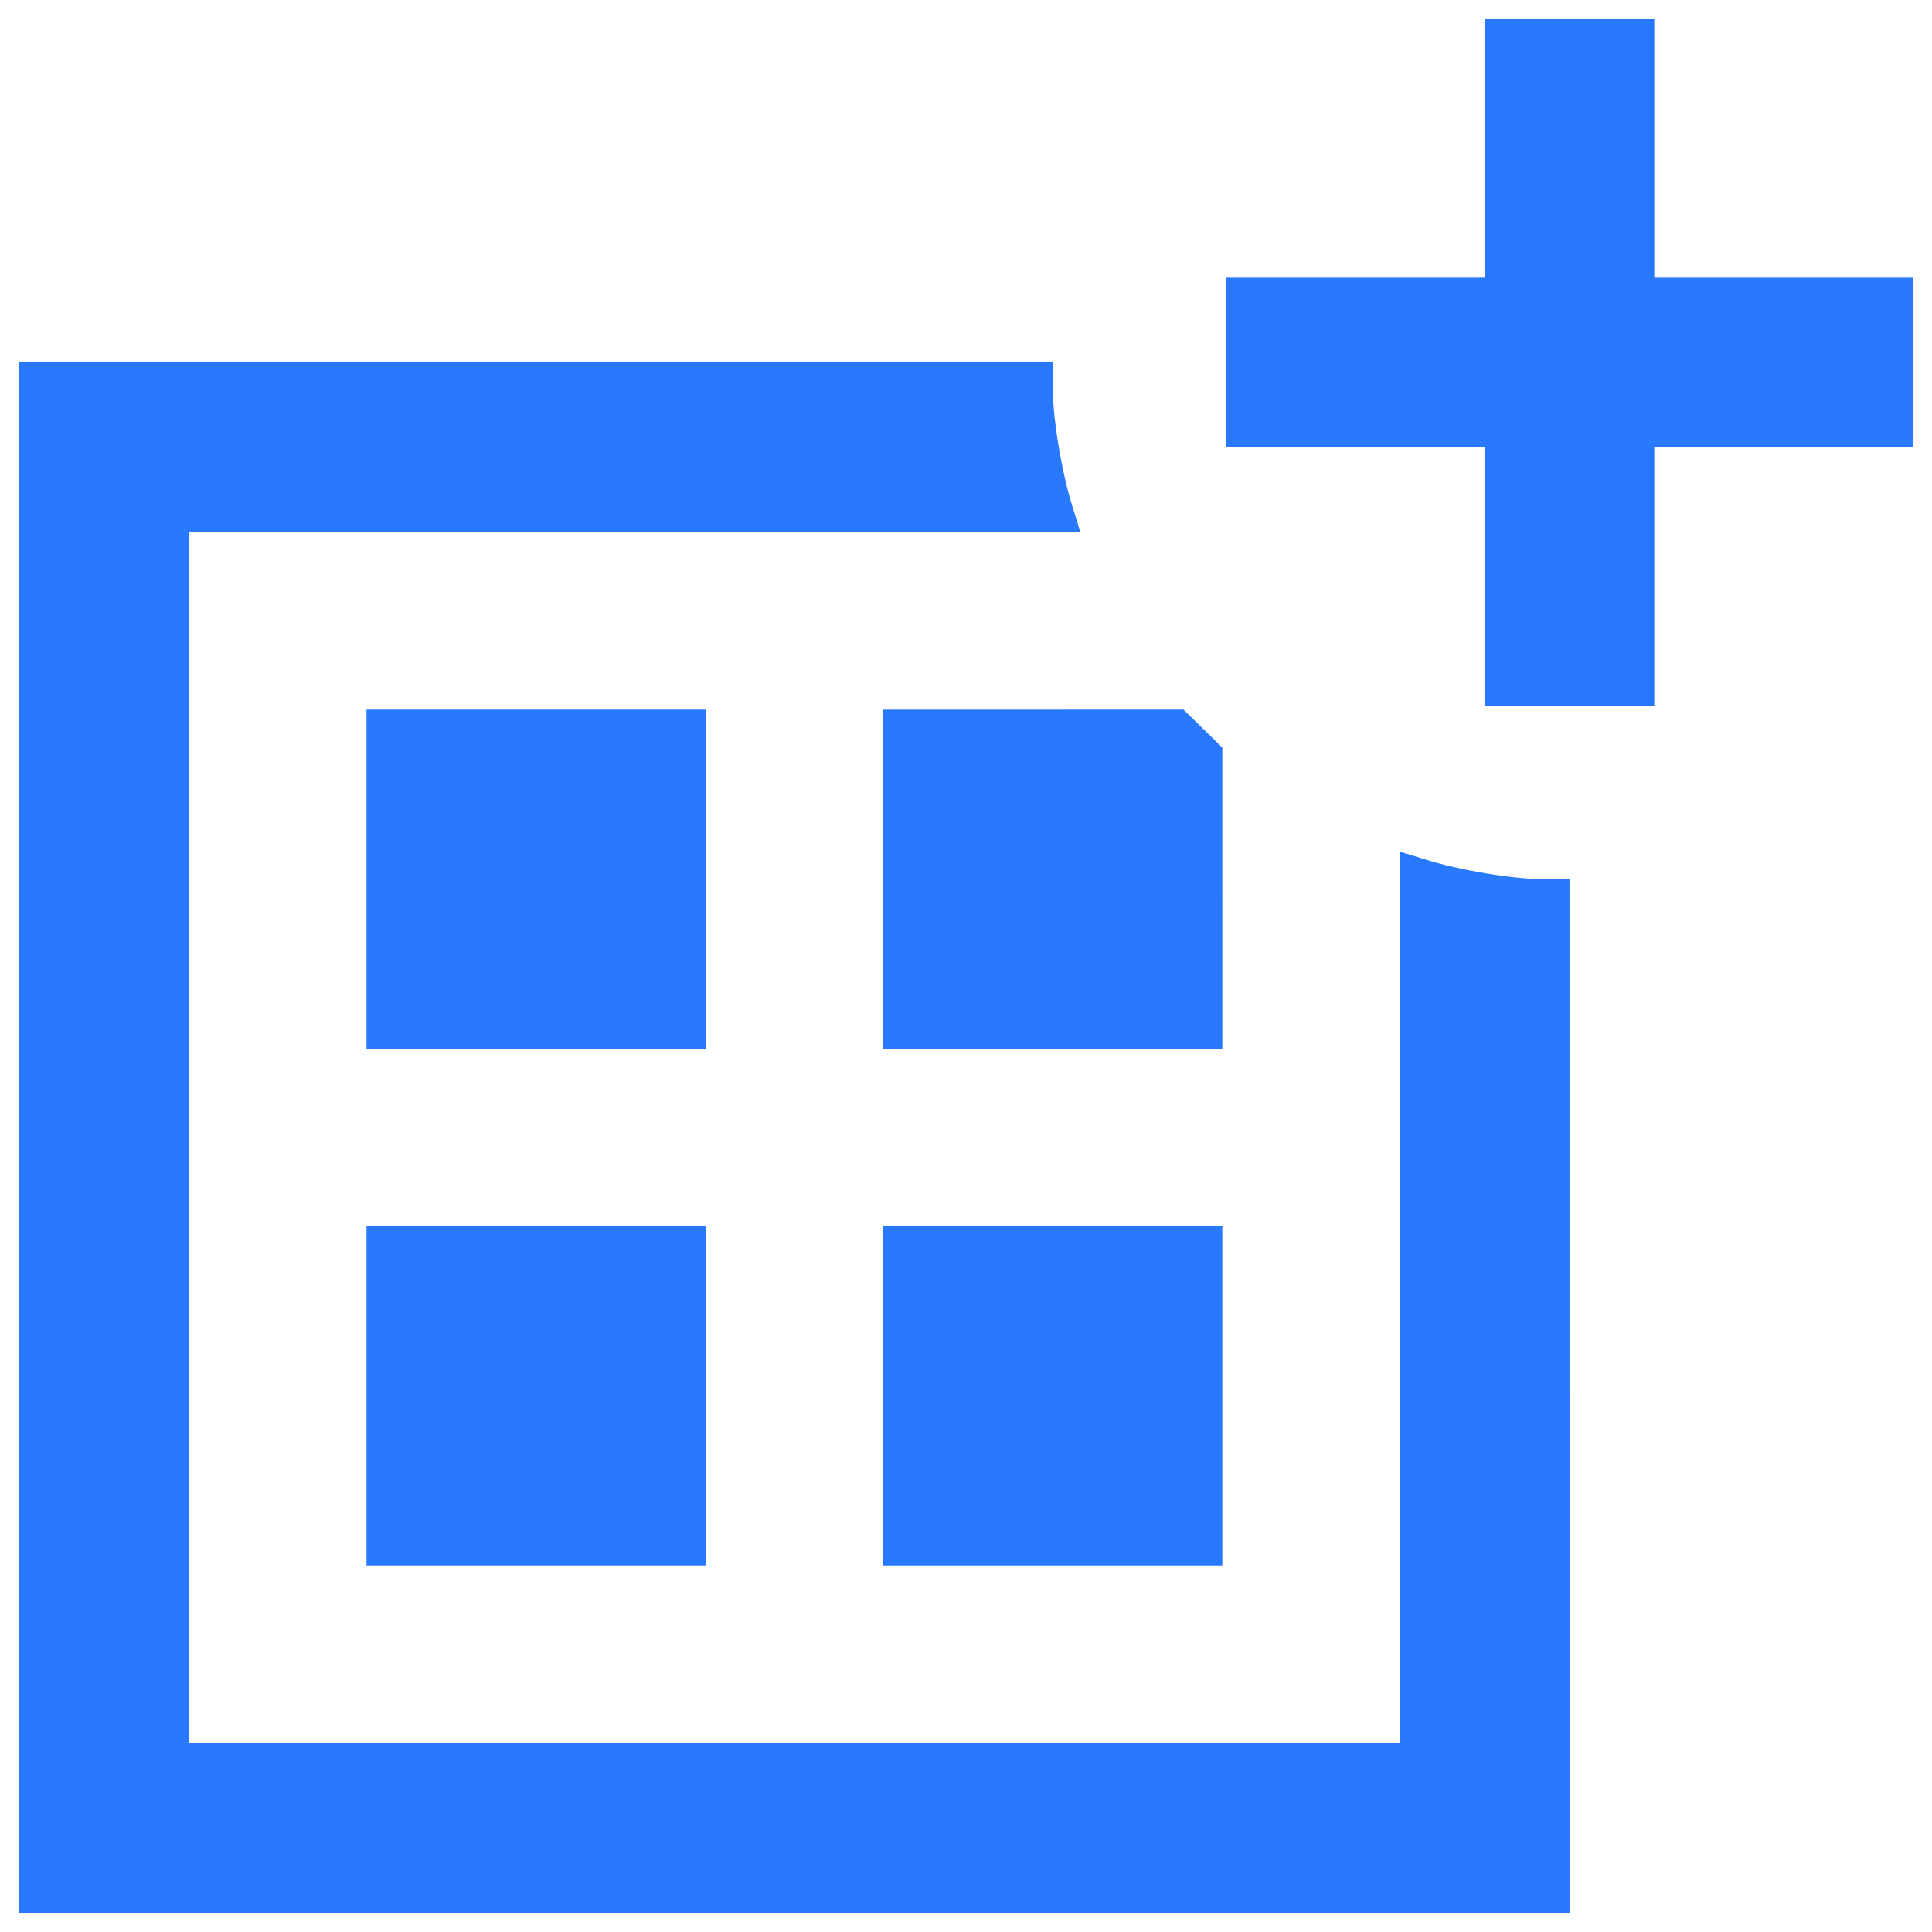
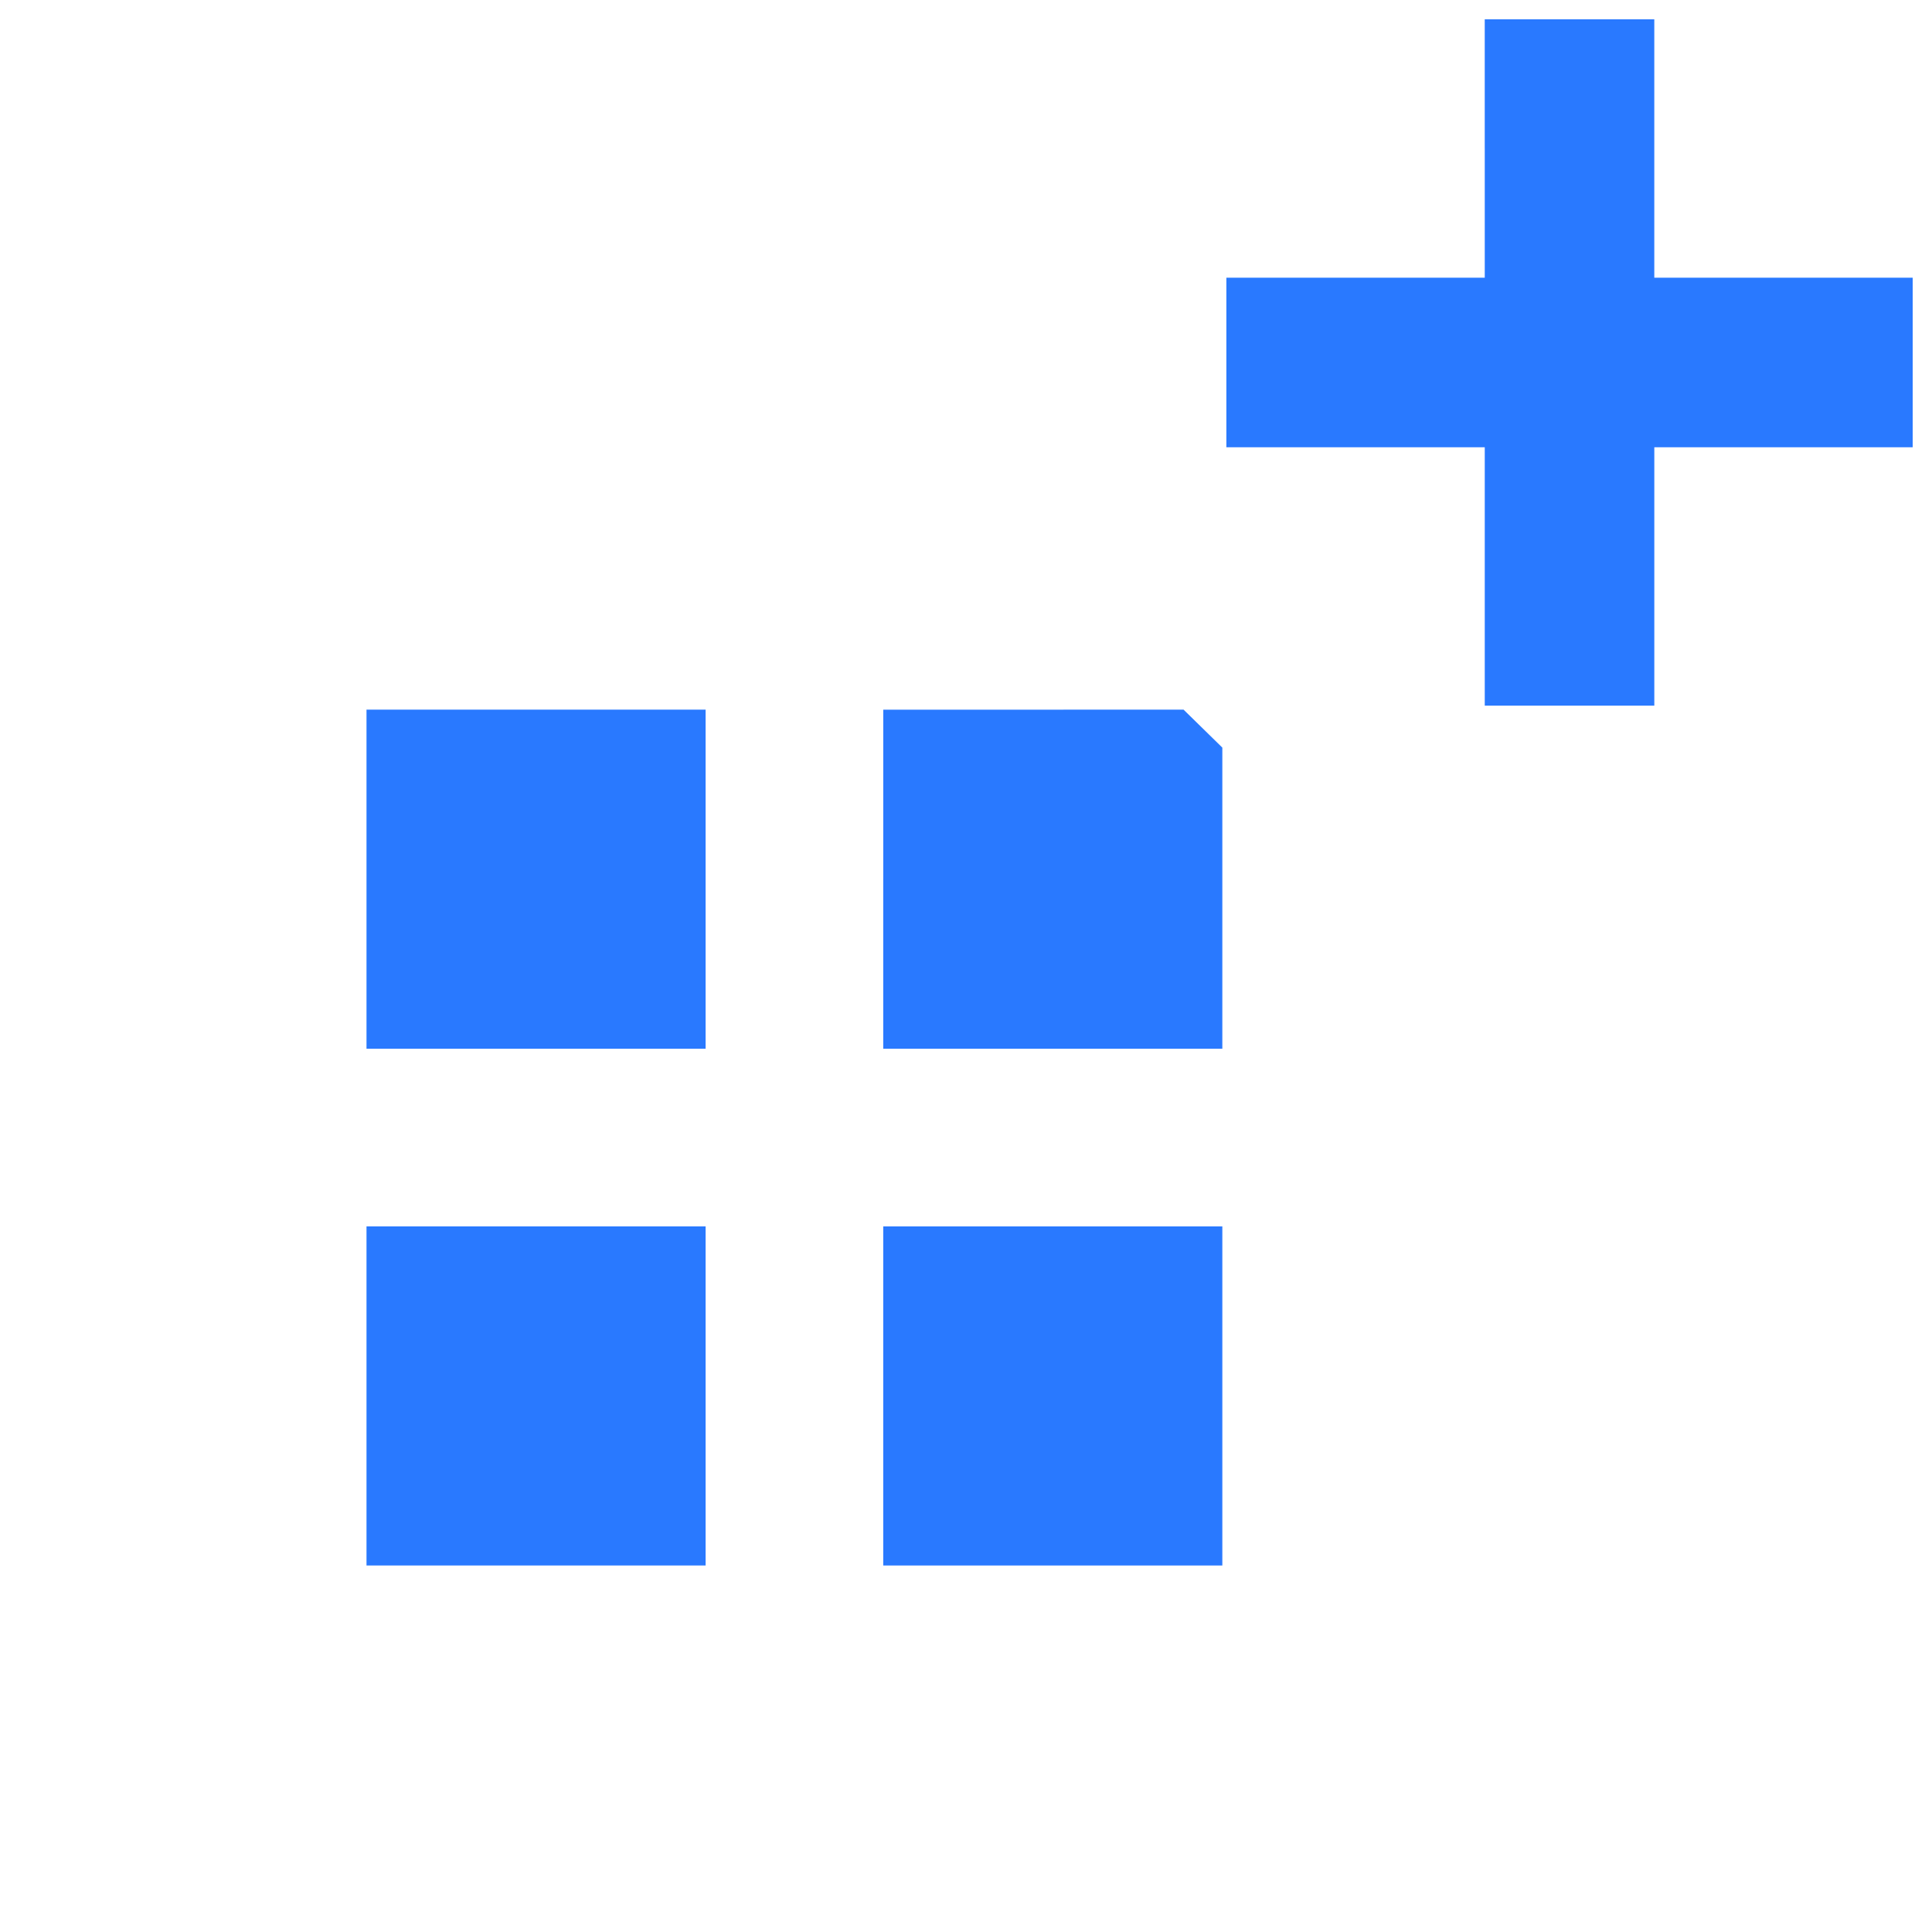
<svg xmlns="http://www.w3.org/2000/svg" xmlns:ns1="http://sodipodi.sourceforge.net/DTD/sodipodi-0.dtd" xmlns:ns2="http://www.inkscape.org/namespaces/inkscape" version="1.1" x="0px" y="0px" viewBox="0 0 1000 1000" enable-background="new 0 0 1000 1000" xml:space="preserve" id="svg963" ns1:docname="event_add_blue.svg" ns2:version="1.0.1 (3bc2e813f5, 2020-09-07)">
  <defs id="defs967" />
  <ns1:namedview pagecolor="#ffffff" bordercolor="#666666" borderopacity="1" objecttolerance="10" gridtolerance="10" guidetolerance="10" ns2:pageopacity="0" ns2:pageshadow="2" ns2:window-width="1680" ns2:window-height="997" id="namedview965" showgrid="false" ns2:zoom="0.783" ns2:cx="500" ns2:cy="500" ns2:window-x="1912" ns2:window-y="24" ns2:window-maximized="1" ns2:current-layer="g961" />
  <g id="g961">
    <g transform="translate(0,511) scale(0.1,-0.1)" id="g959" style="fill:#2979ff;fill-opacity:1">
      <path d="M7685.1,4341.3v-668.7h-668.7h-668.7v-438.8v-438.8h668.7h668.7v-668.7v-668.7h438.8h438.8v668.7v668.7h668.7H9900v438.8v438.8h-668.7h-668.7v668.7V5010h-438.8h-438.8V4341.3z" id="path947" style="fill:#2979ff;fill-opacity:1" />
-       <path d="M100-778.1V-4790h4011.9h4011.9v2674.6V559.3h-133.7c-156.7,0-436.7,46-614.3,102.4l-129.6,39.7v-2306.8v-2306.9H4111.9H977.6v3134.3v3134.3h2306.9h2306.9l-39.7,129.6c-56.4,177.6-102.4,457.6-102.4,614.3v133.7H2774.6H100V-778.1z" id="path949" style="fill:#2979ff;fill-opacity:1" />
      <path d="M1897,559.3v-877.6h877.6h877.6v877.6v877.6h-877.6H1897V559.3z" id="path951" style="fill:#2979ff;fill-opacity:1" />
      <path d="M4571.6,559.3v-877.6h877.6h877.6V461v779.4l-100.3,98.2l-100.3,98.2H5349h-777.3V559.3z" id="path953" style="fill:#2979ff;fill-opacity:1" />
      <path d="M1897-2115.4V-2993h877.6h877.6v877.6v877.6h-877.6H1897V-2115.4z" id="path955" style="fill:#2979ff;fill-opacity:1" />
      <path d="M4571.6-2115.4V-2993h877.6h877.6v877.6v877.6h-877.6h-877.6V-2115.4z" id="path957" style="fill:#2979ff;fill-opacity:1" />
    </g>
  </g>
</svg>